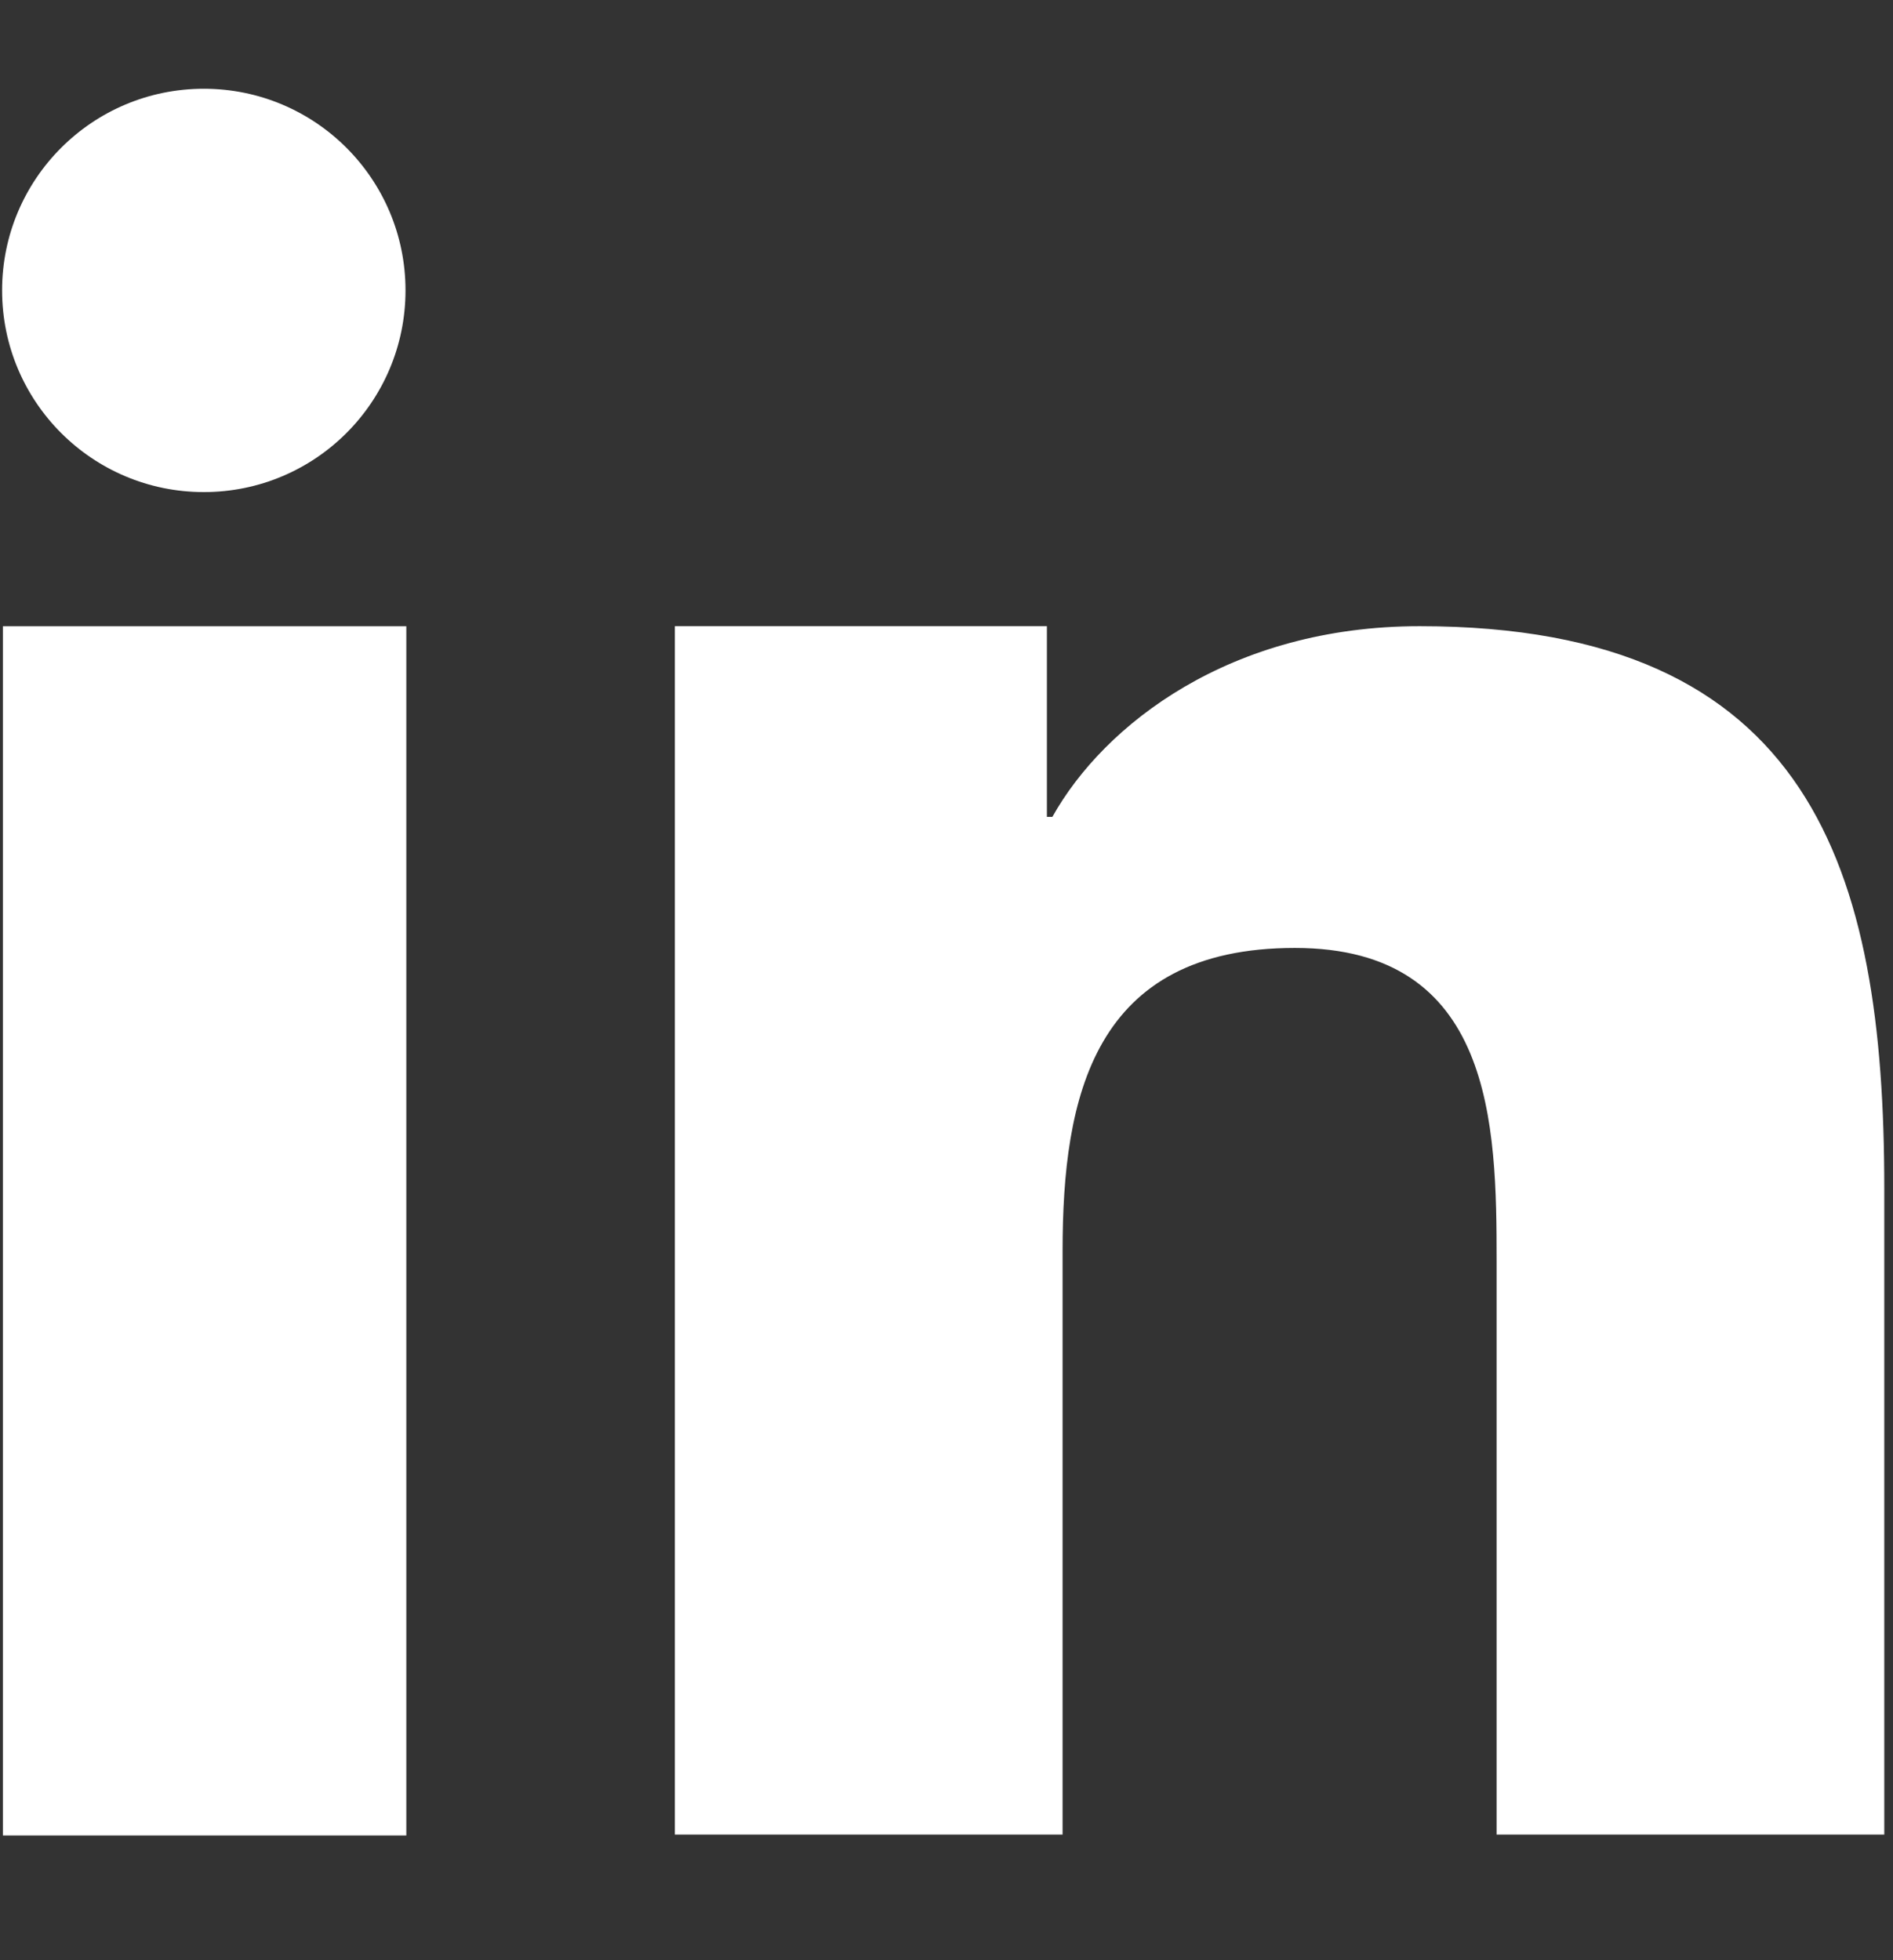
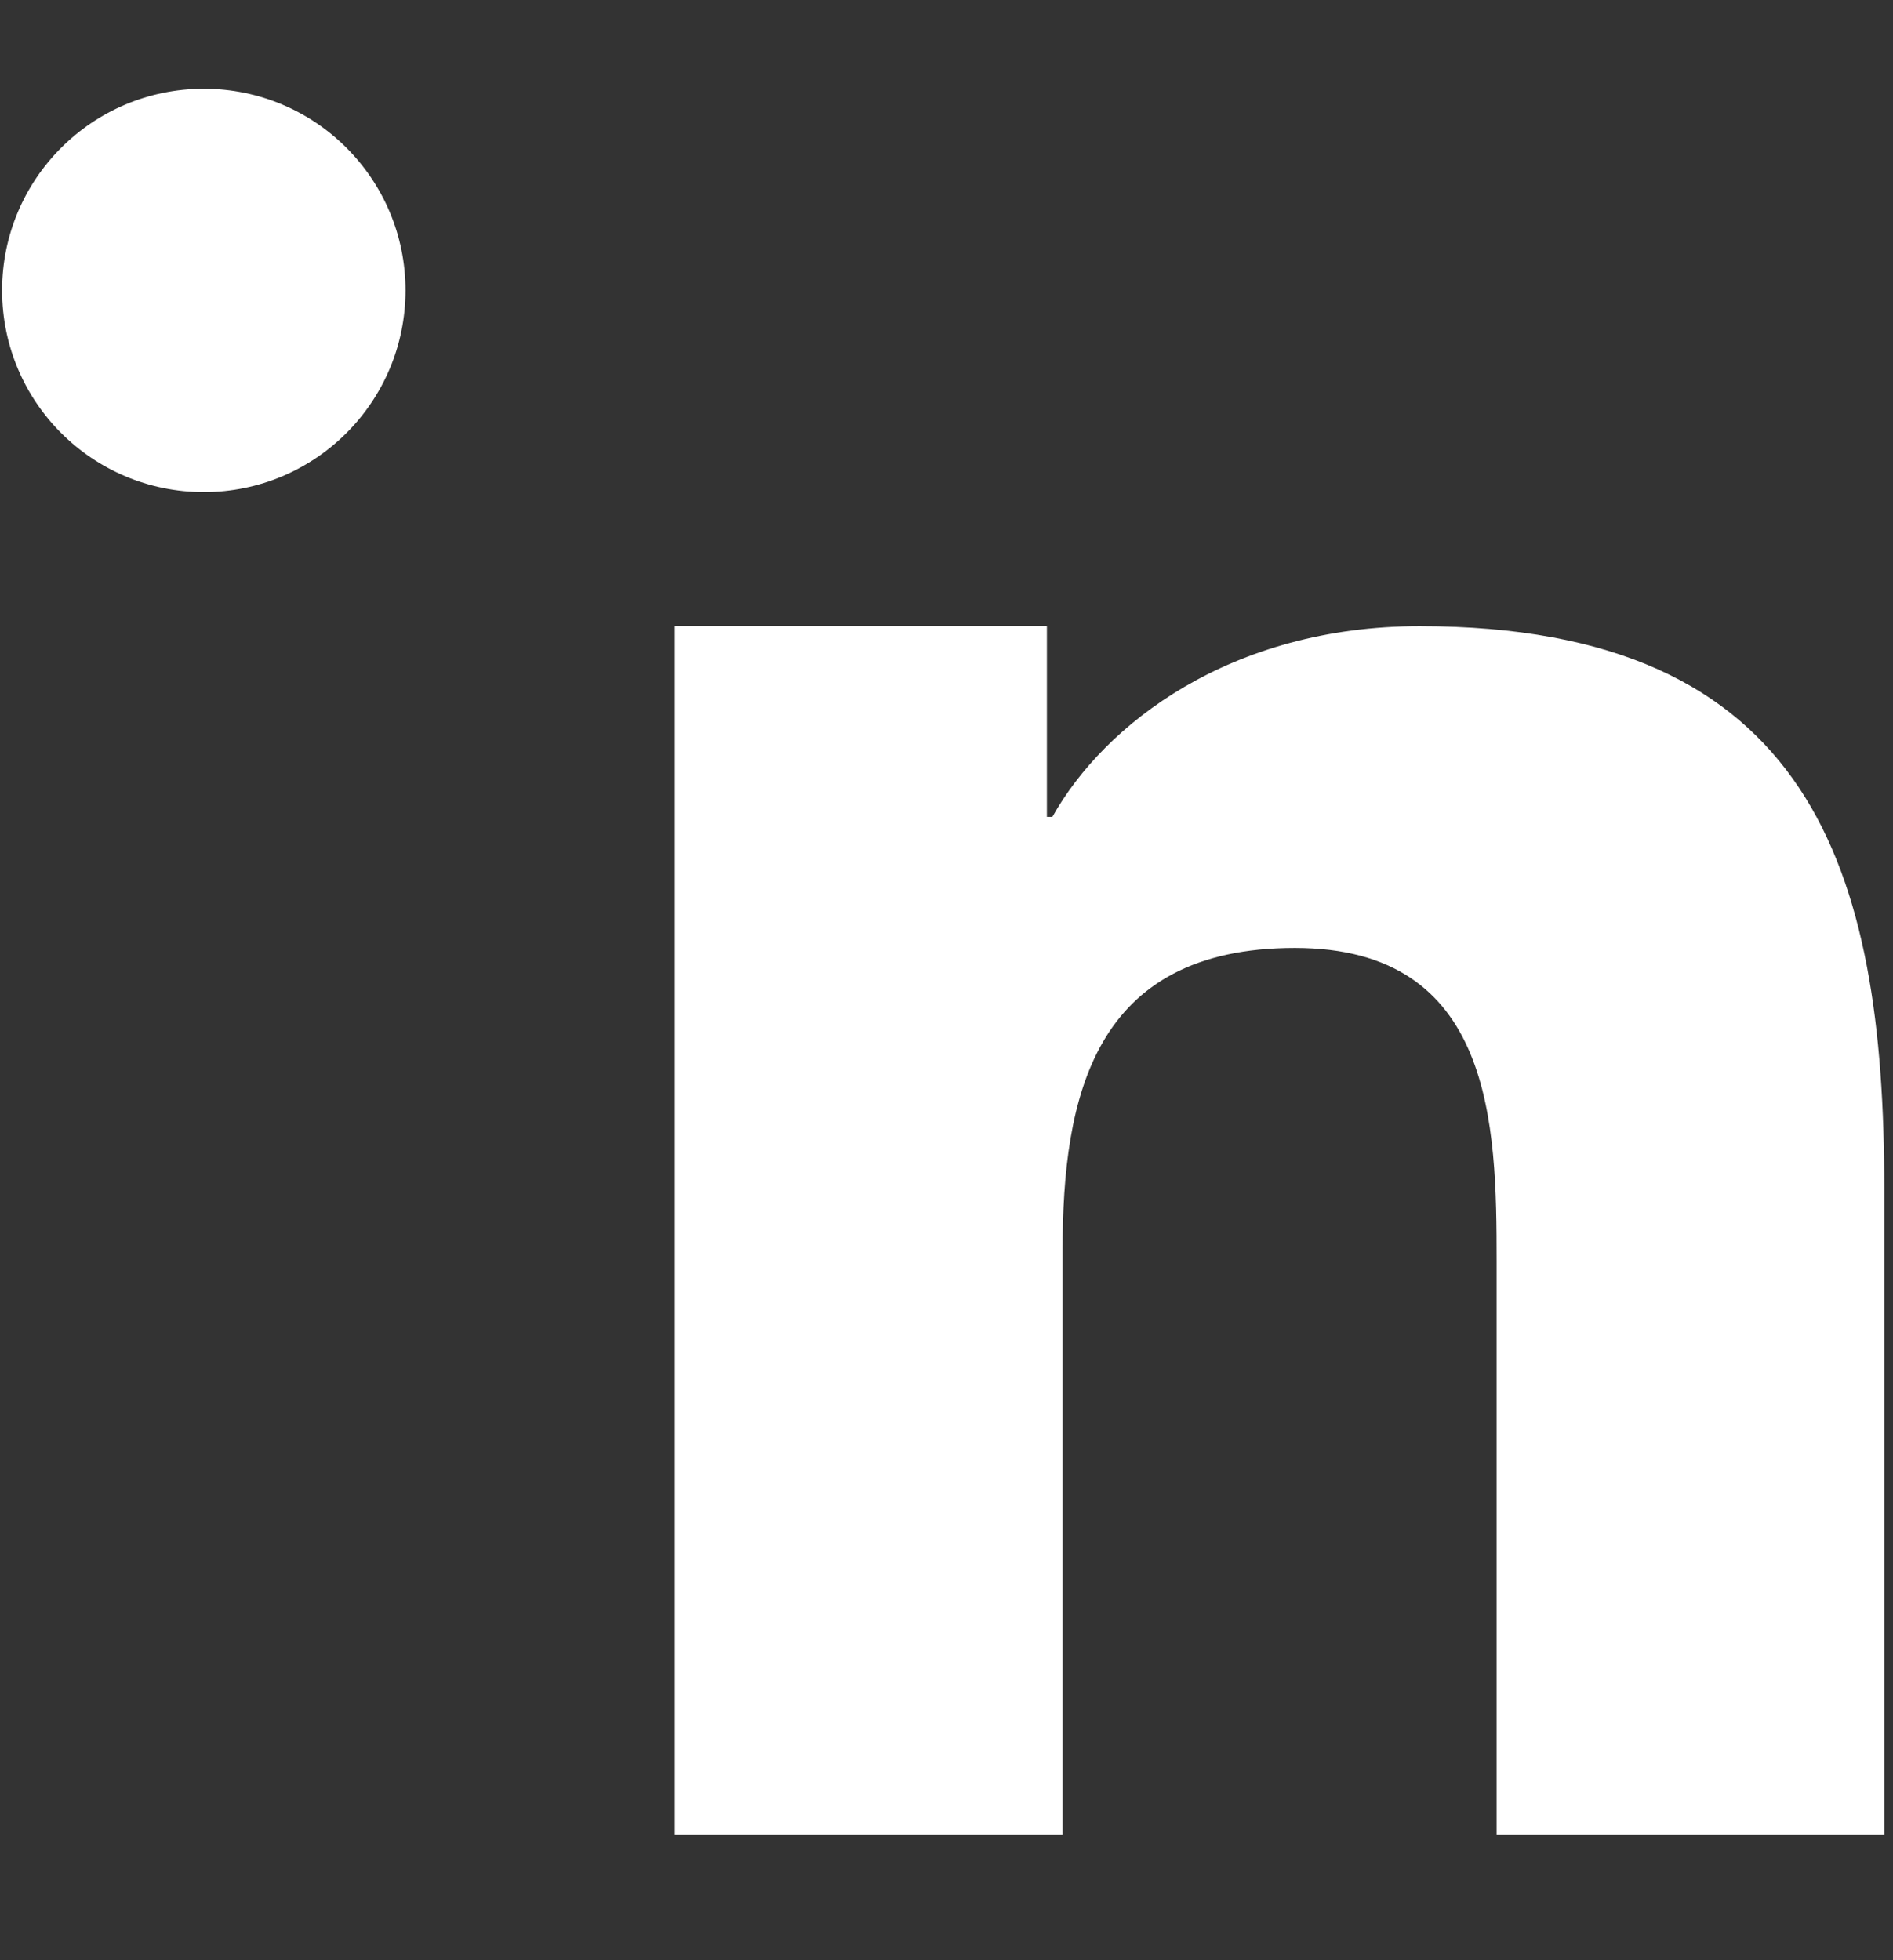
<svg xmlns="http://www.w3.org/2000/svg" width="28" height="29" viewBox="0 0 28 29" fill="none">
  <rect x="0" y="0" width="28" height="29" fill="#333333" stroke="none" />
  <g clip-path="url(#clip0_216_5839)">
    <path fill-rule="evenodd" clip-rule="evenodd" d="M9.982 9.264H15.485V12.085H15.566C16.332 10.715 18.201 9.264 20.999 9.264C26.803 9.264 27.871 12.874 27.871 17.576V27.141H22.137V18.656C22.137 16.636 22.09 14.024 19.153 14.024C16.17 14.024 15.717 16.229 15.717 18.505V27.141H9.982V9.253V9.264Z" fill="white" />
-     <path fill-rule="evenodd" clip-rule="evenodd" d="M0.043 9.265H6.01V27.154H0.043V9.265Z" fill="white" />
    <path fill-rule="evenodd" clip-rule="evenodd" d="M5.998 4.296C5.998 5.945 4.663 7.28 3.015 7.28C1.366 7.28 0.031 5.945 0.031 4.296C0.031 2.648 1.366 1.313 3.015 1.313C4.663 1.313 5.998 2.648 5.998 4.296Z" fill="white" />
  </g>
  <defs>
    <clipPath id="clip0_216_5839">
      <rect width="27.86" height="27.86" fill="white" transform="translate(0.02 0.303)" />
    </clipPath>
  </defs>
</svg>